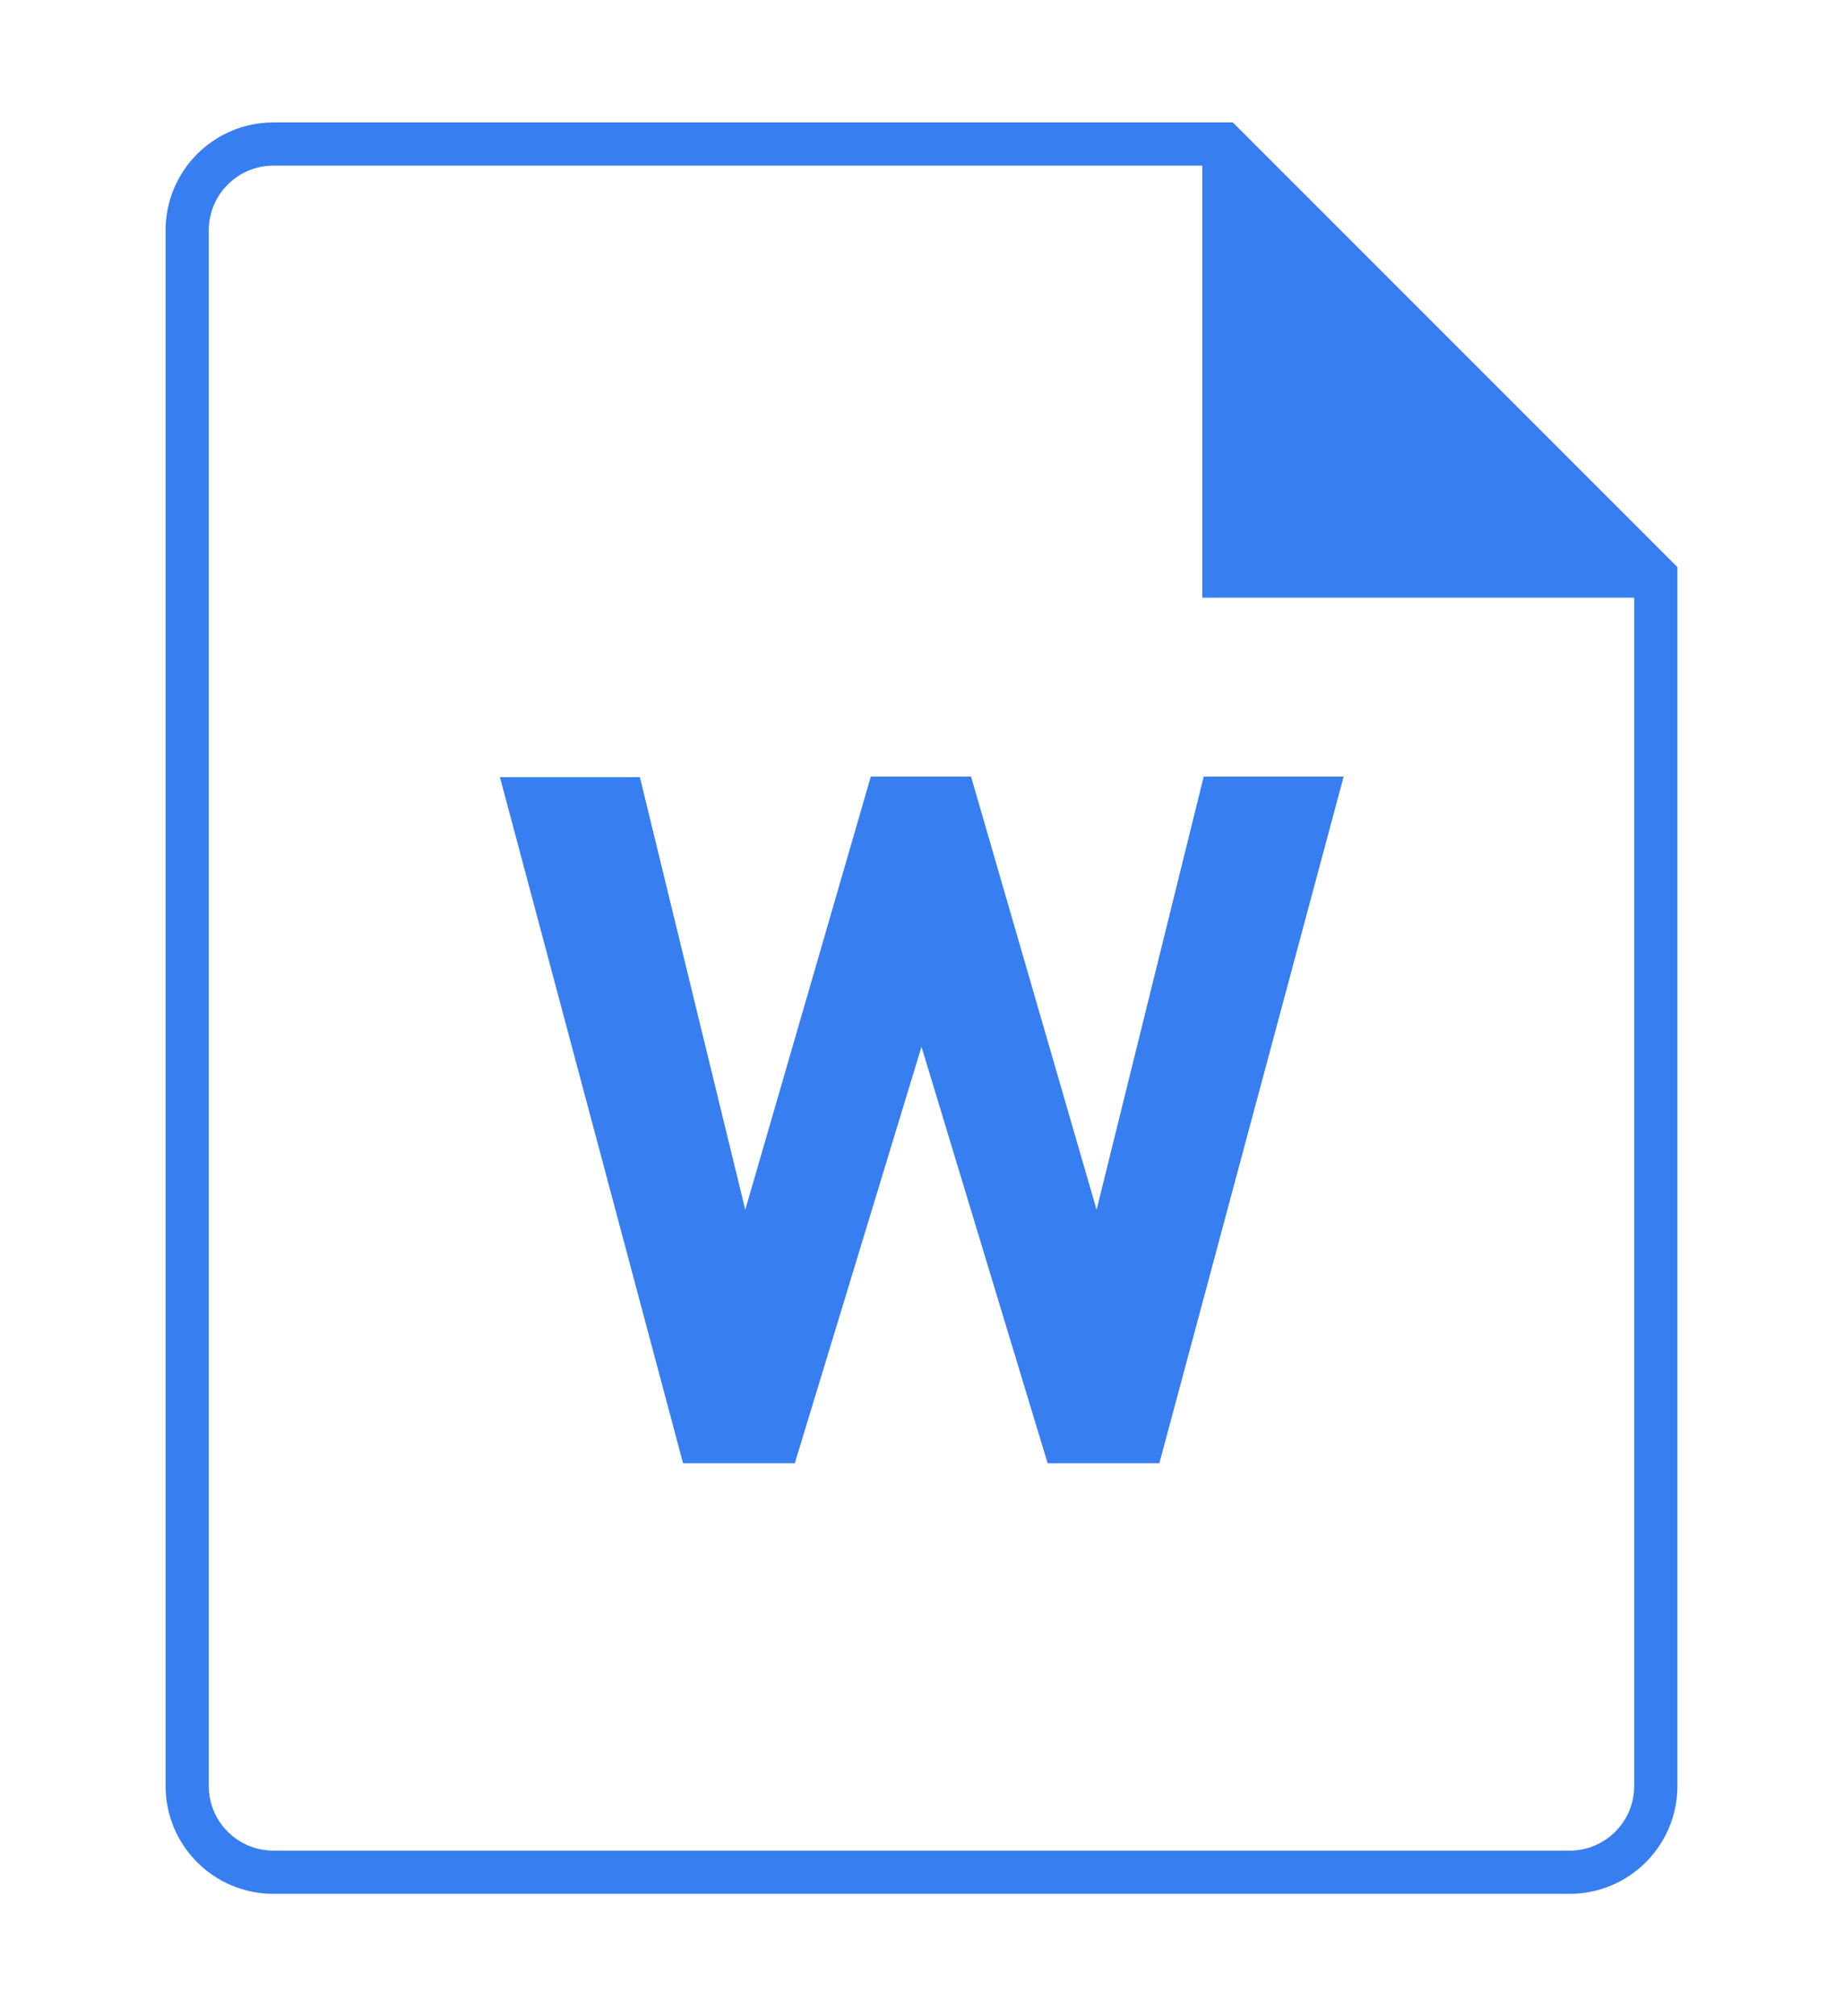
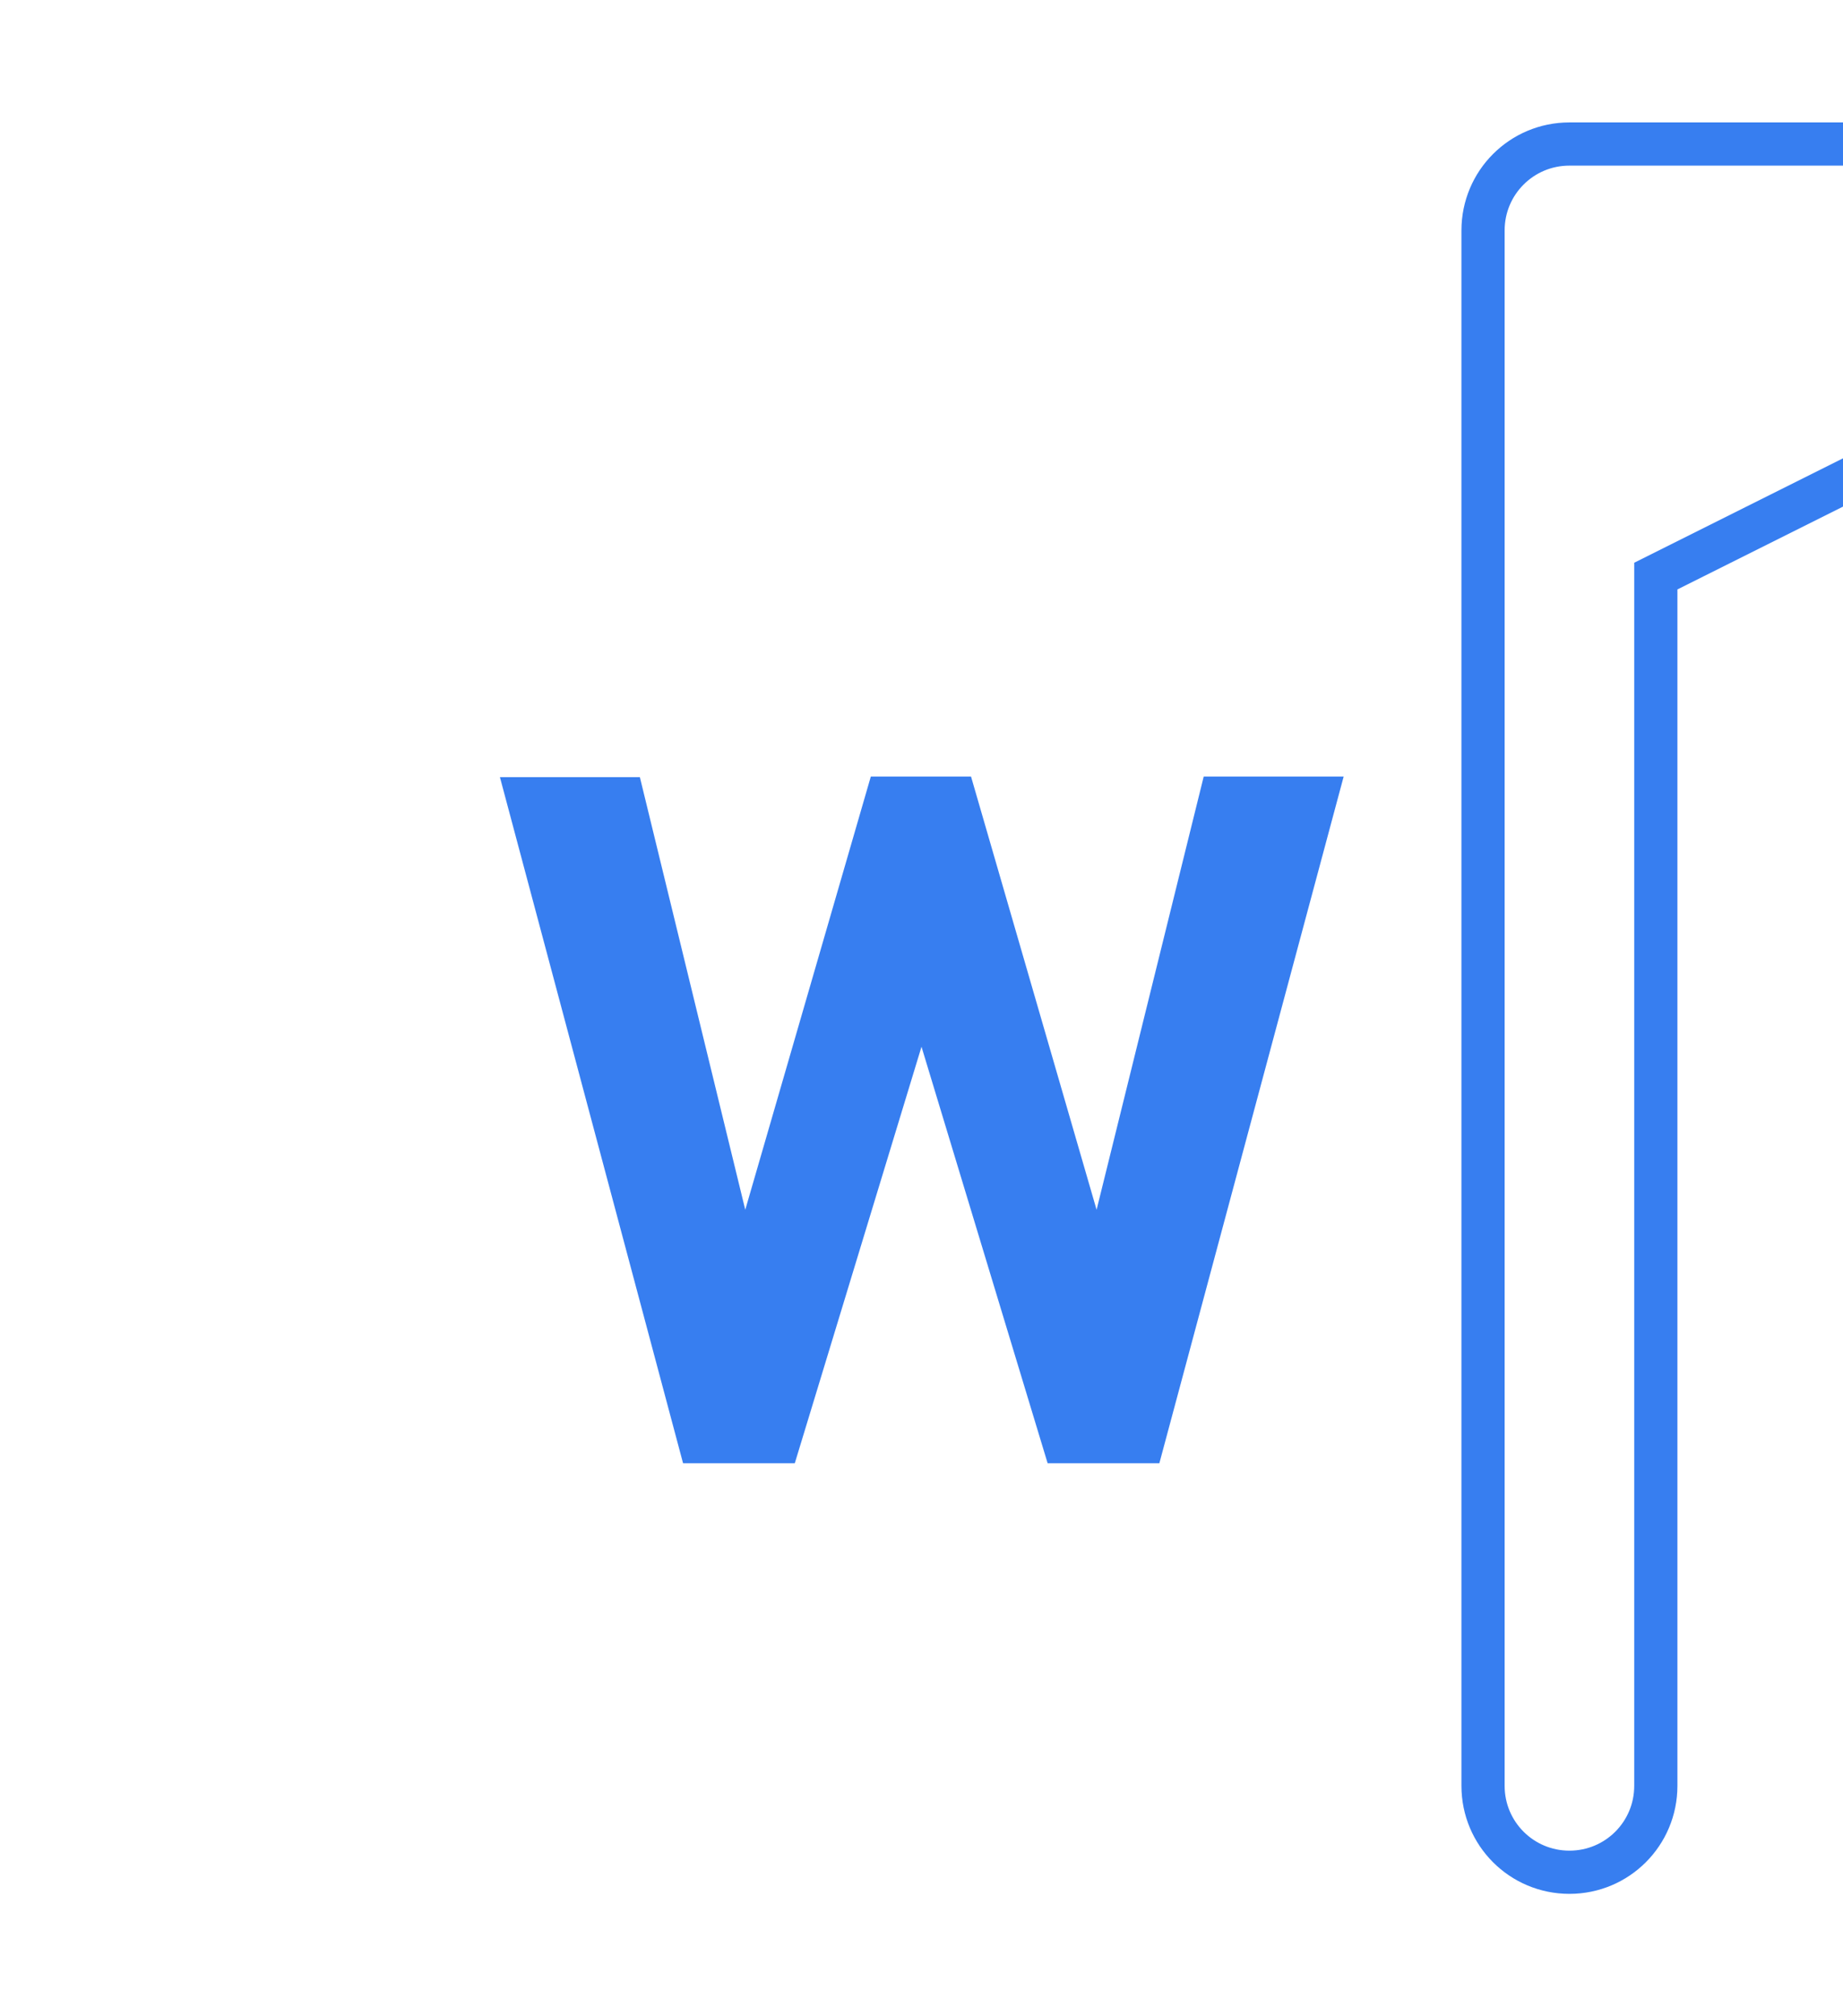
<svg xmlns="http://www.w3.org/2000/svg" version="1.2" baseProfile="tiny" id="レイヤー_1" x="0px" y="0px" viewBox="0 0 32 35" overflow="visible" xml:space="preserve">
-   <path fill="none" stroke="#377EF0" stroke-width="0.75" stroke-miterlimit="10" d="M28.75,10v21c0,0.83-0.67,1.5-1.5,1.5H4.75  c-0.83,0-1.5-0.67-1.5-1.5V4c0-0.83,0.67-1.5,1.5-1.5h16.5L28.75,10z" />
+   <path fill="none" stroke="#377EF0" stroke-width="0.75" stroke-miterlimit="10" d="M28.75,10v21c0,0.83-0.67,1.5-1.5,1.5c-0.83,0-1.5-0.67-1.5-1.5V4c0-0.83,0.67-1.5,1.5-1.5h16.5L28.75,10z" />
  <g>
    <path fill="#377EF0" d="M20.13,25.4h-1.94l-2.19-7.23L13.8,25.4h-1.94L8.68,13.49h2.43L12.94,21l2.18-7.52h1.74L19.04,21l1.86-7.52   h2.43L20.13,25.4z" />
  </g>
  <path fill="#377ED3" d="M28,19" />
-   <polyline fill="#377EF0" stroke="#377EF0" stroke-width="0.75" stroke-miterlimit="10" points="21.25,2.5 21.25,10 28.75,10 " />
  <g>
</g>
  <g>
</g>
  <g>
</g>
  <g>
</g>
  <g>
</g>
  <g>
</g>
  <g>
</g>
  <g>
</g>
  <g>
</g>
  <g>
</g>
  <g>
</g>
</svg>